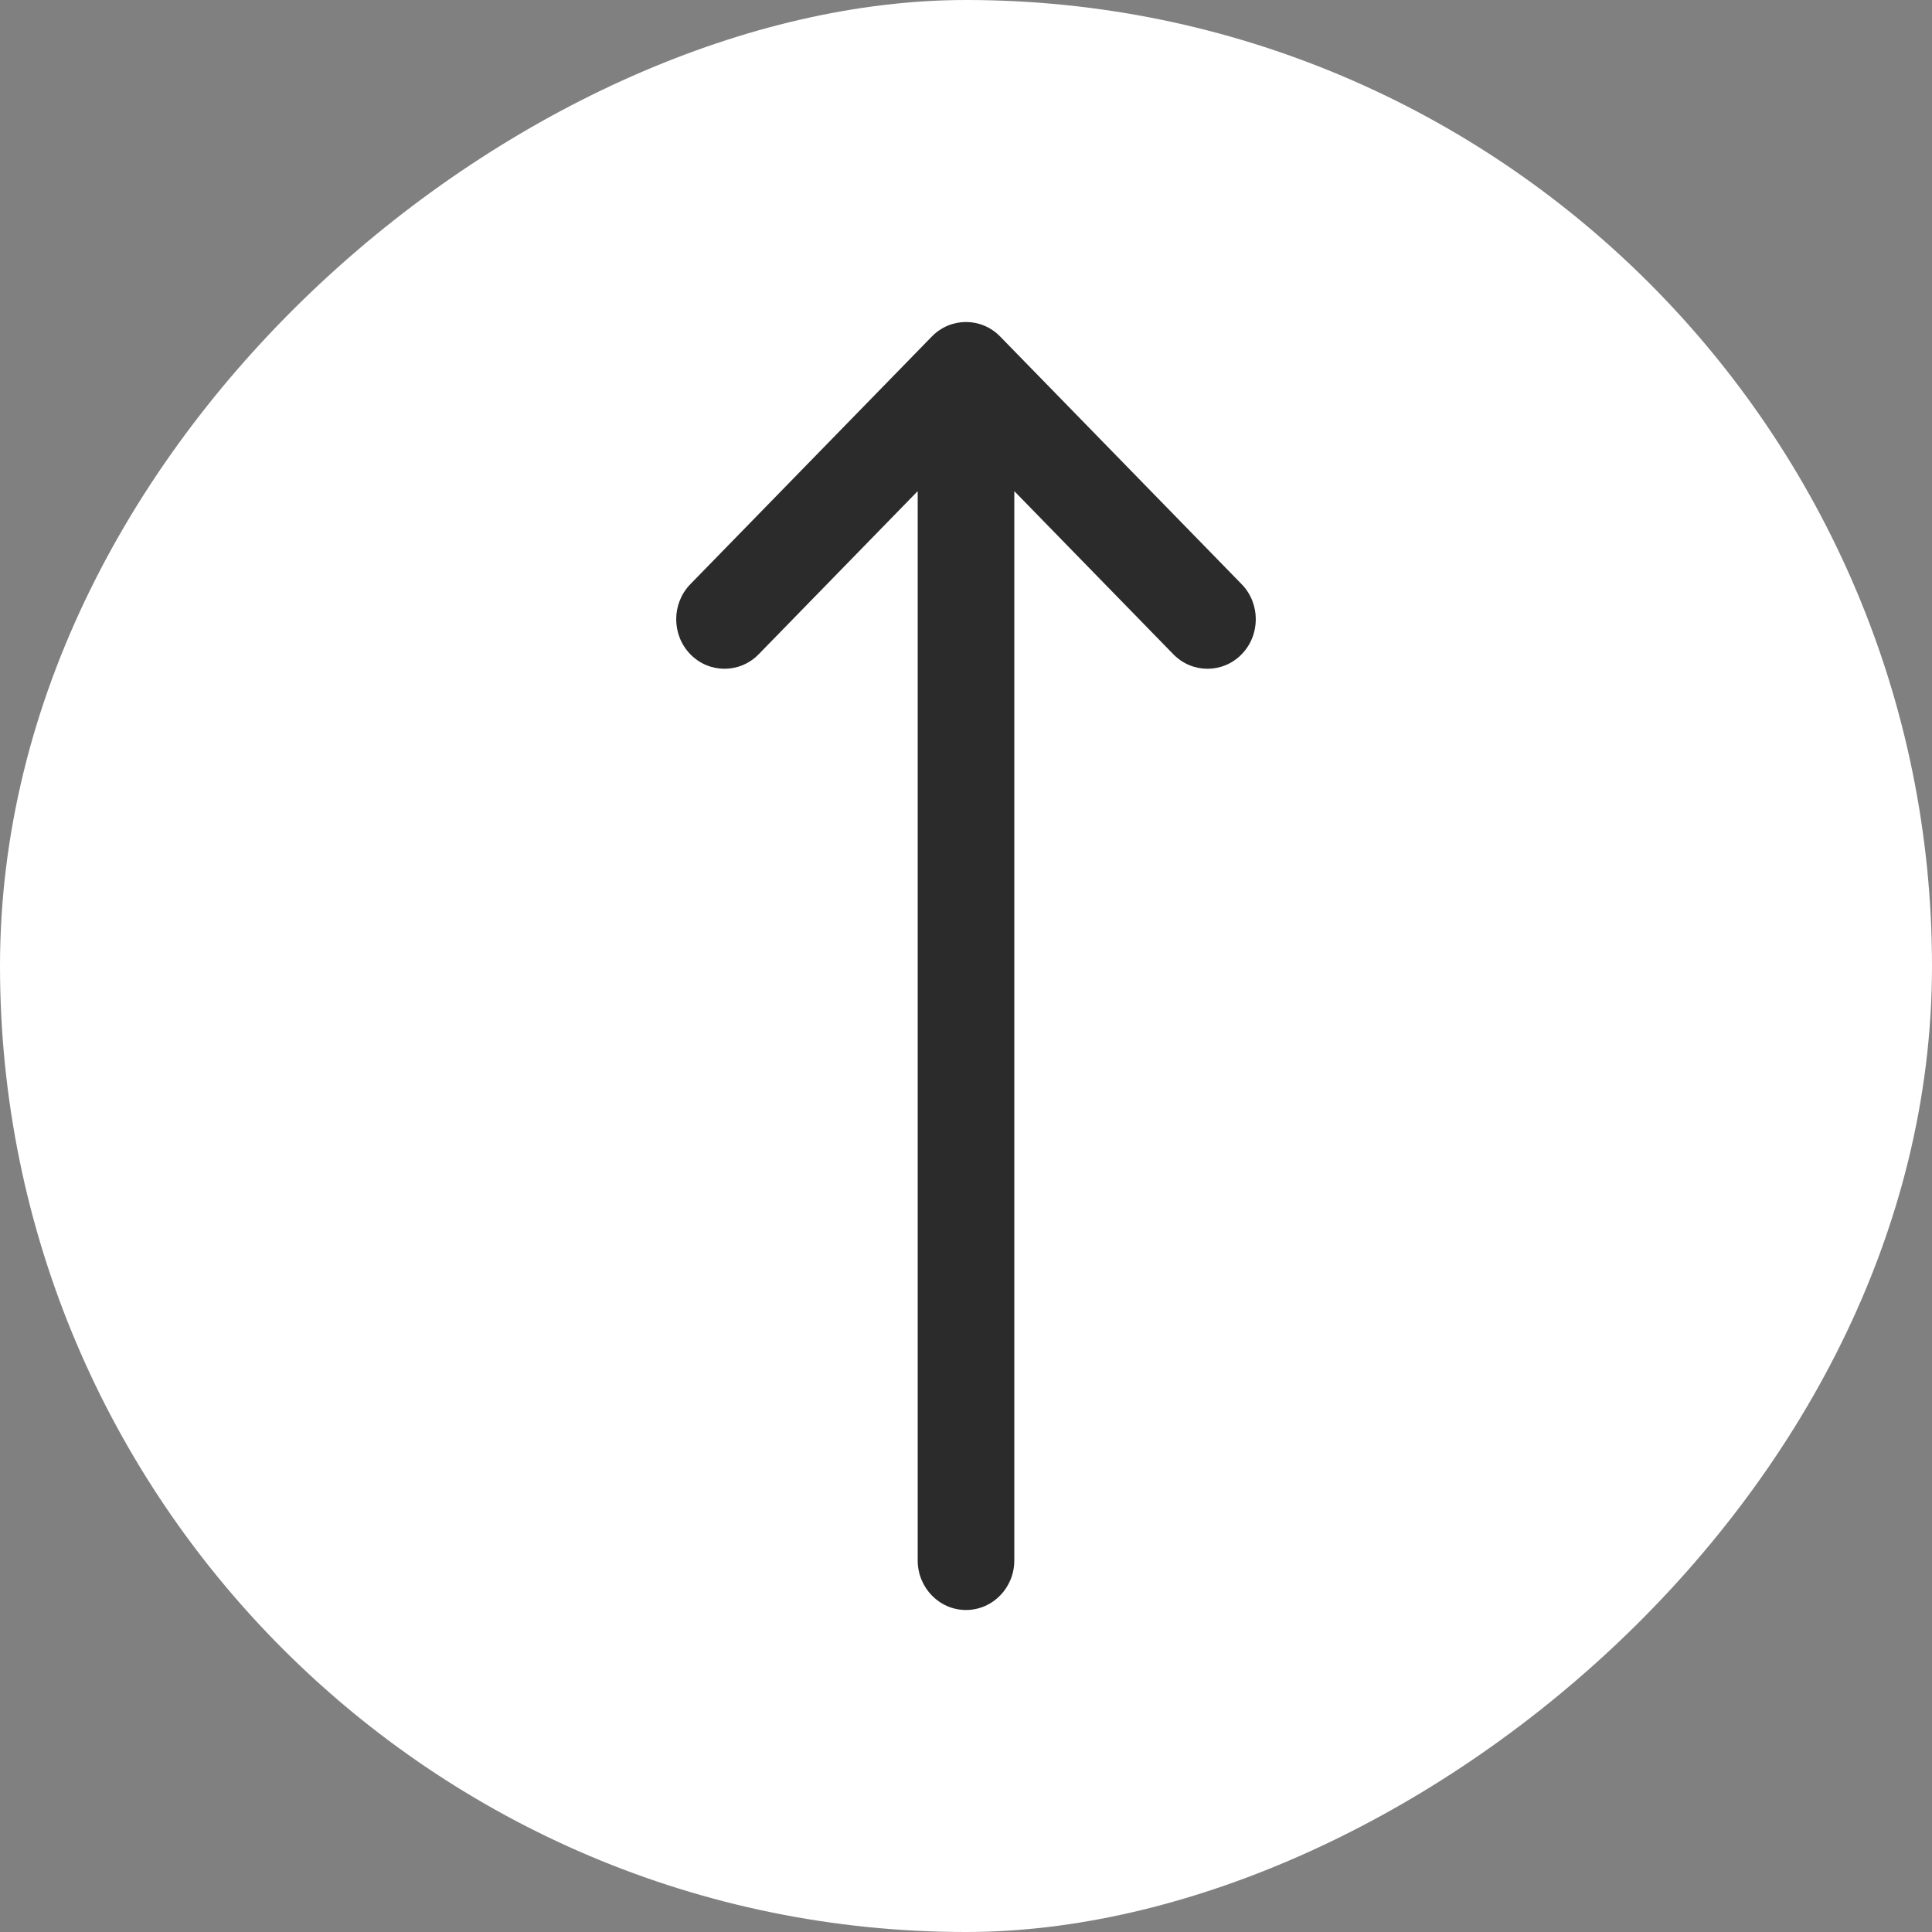
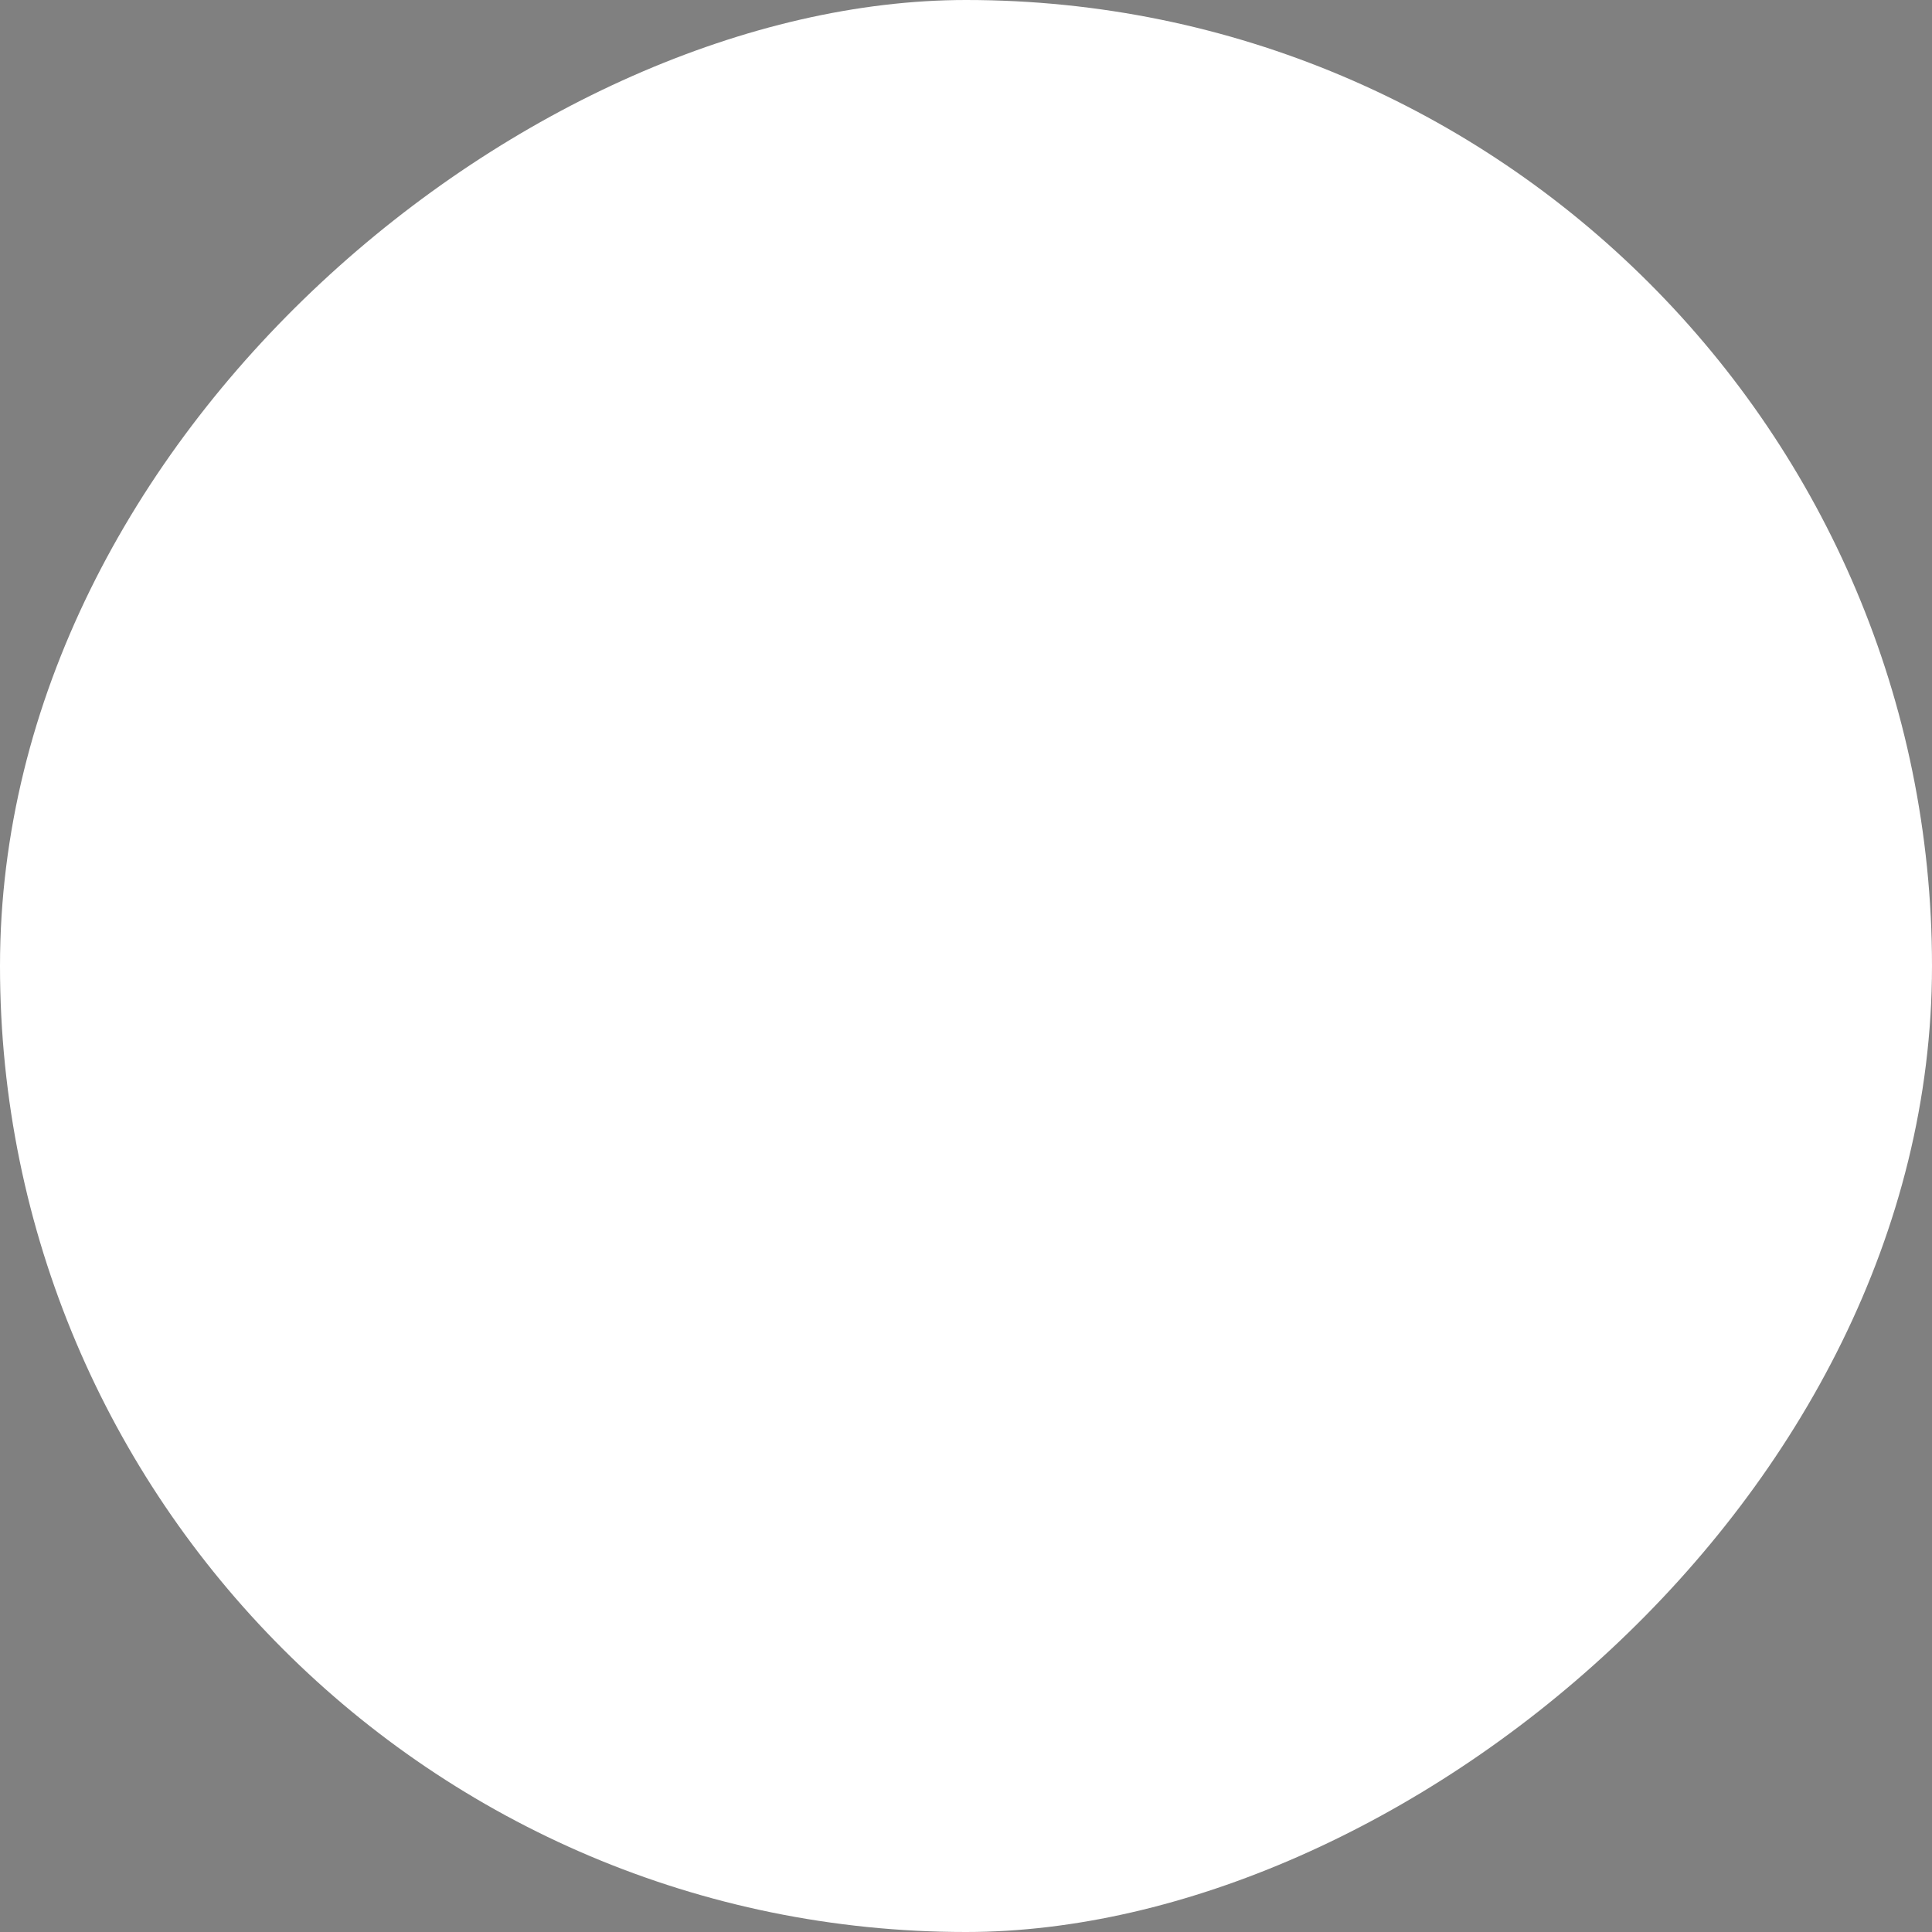
<svg xmlns="http://www.w3.org/2000/svg" width="60" height="60" viewBox="0 0 60 60" fill="none">
  <rect x="0" y="0" width="60" height="60" fill="#808080" stroke="none" />
  <rect y="60" width="60" height="60" rx="30" transform="rotate(-90 0 60)" fill="white" />
-   <path fill-rule="evenodd" clip-rule="evenodd" d="M21.439 20.319C20.854 19.718 20.854 18.744 21.439 18.143L28.939 10.451C29.525 9.85 30.475 9.85 31.061 10.451L38.561 18.143C39.146 18.744 39.146 19.718 38.561 20.319C37.975 20.919 37.025 20.919 36.439 20.319L31.5 15.253L31.5 48.462C31.5 49.311 30.828 50 30 50C29.172 50 28.5 49.311 28.5 48.462L28.5 15.253L23.561 20.319C22.975 20.919 22.025 20.919 21.439 20.319Z" fill="#2B2B2B" />
</svg>